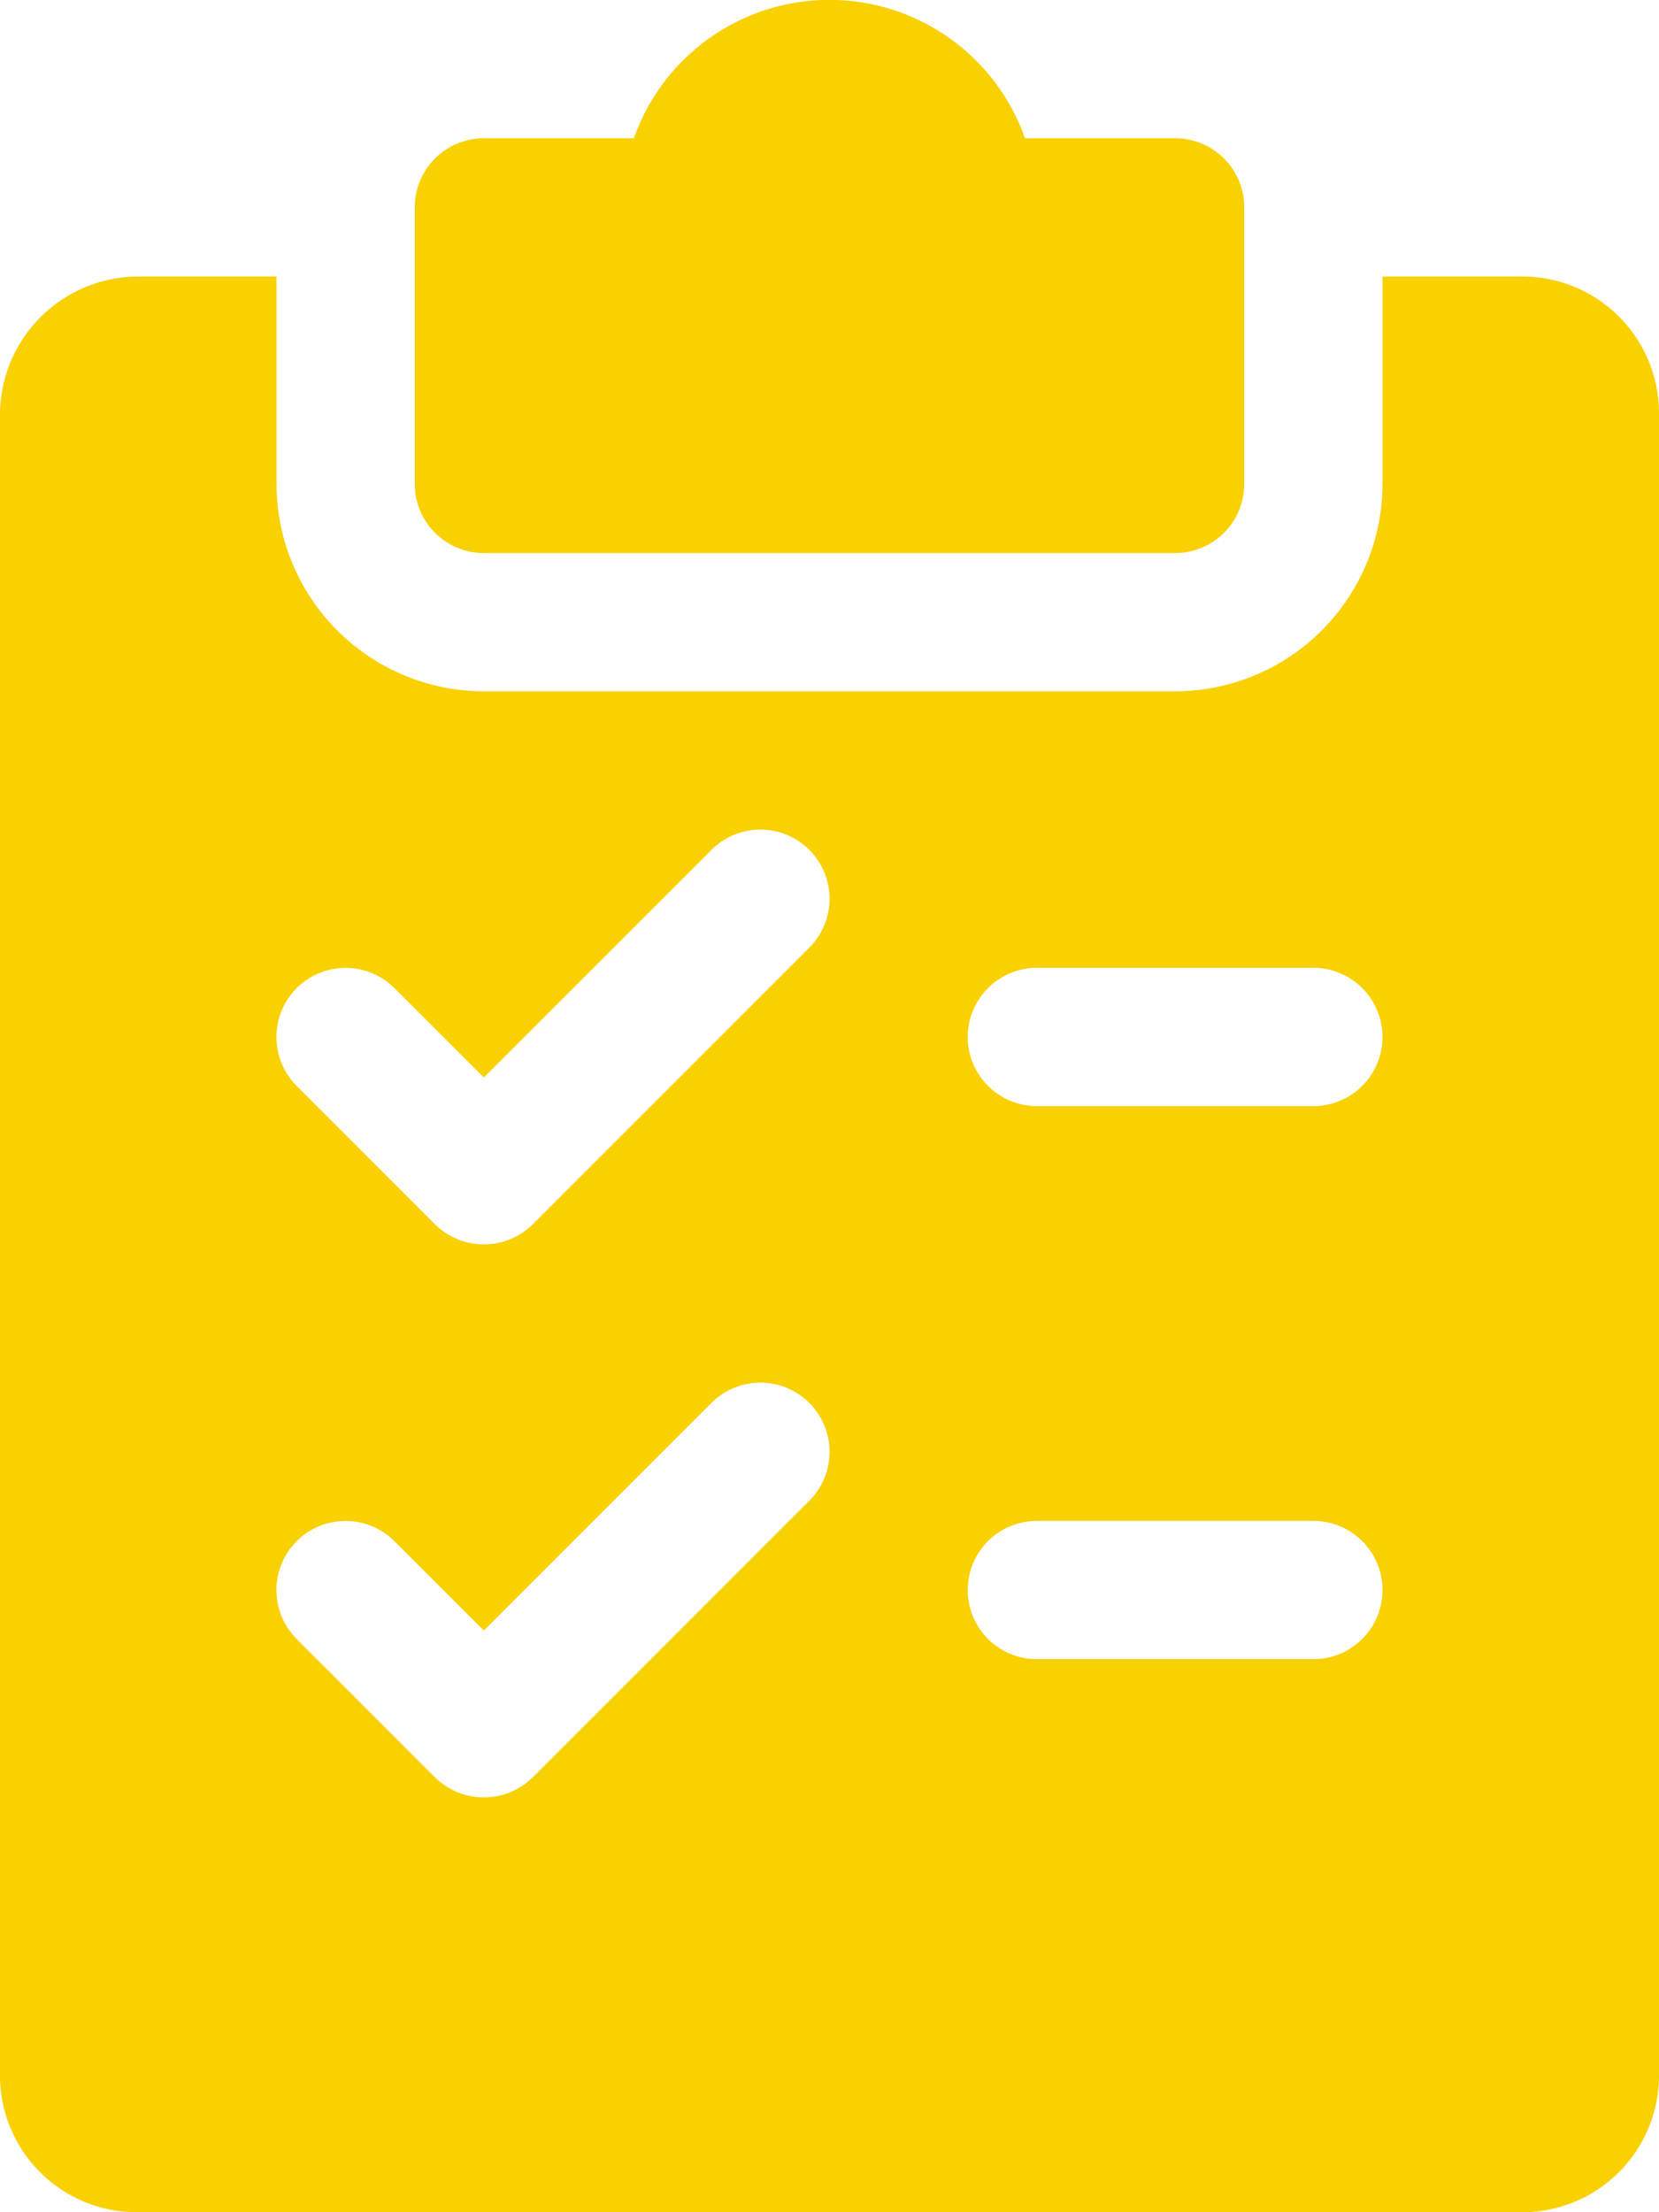
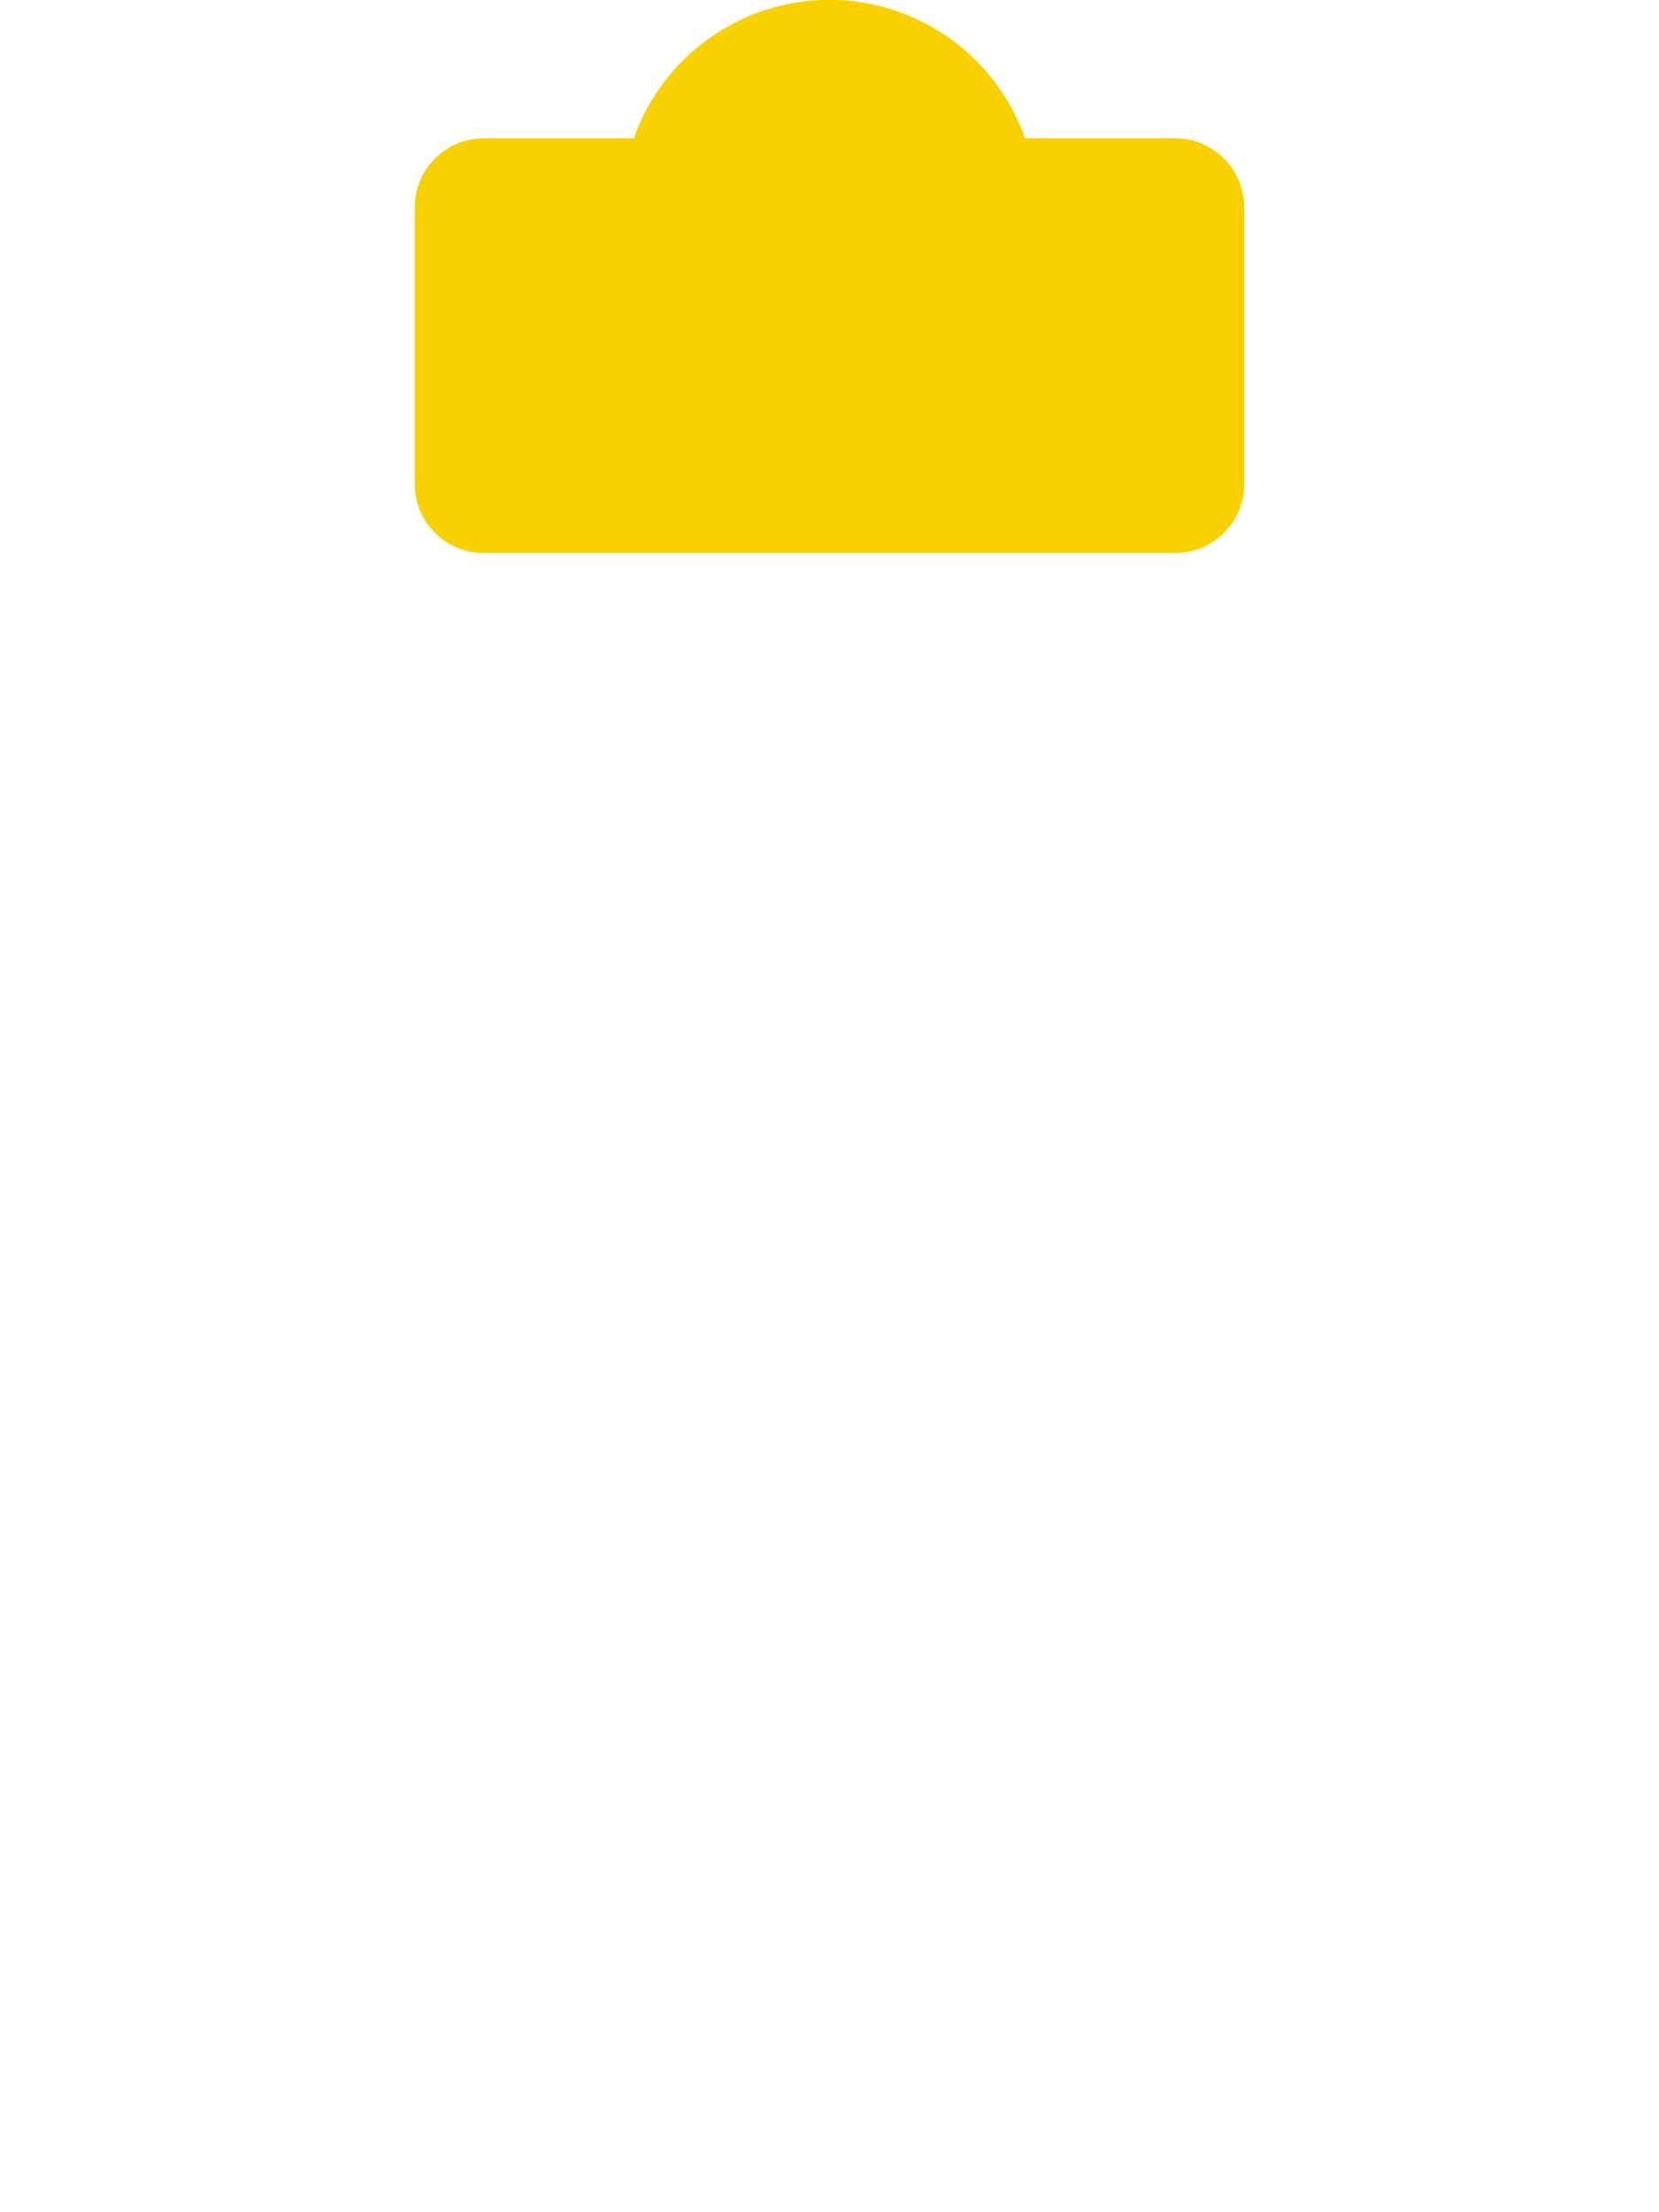
<svg xmlns="http://www.w3.org/2000/svg" id="Capa_1" data-name="Capa 1" viewBox="0 0 384 512">
  <path d="M336,32H301.25a48,48,0,0,0-90.53,0H176a16,16,0,0,0-16,16v64a16,16,0,0,0,16,16H336a16,16,0,0,0,16-16V48A16,16,0,0,0,336,32Z" transform="translate(-64)" style="fill:#f9d000" />
-   <path d="M416,64H384v48a48.06,48.06,0,0,1-48,48H176a48.06,48.06,0,0,1-48-48V64H96A32.06,32.06,0,0,0,64,96V480a31.65,31.65,0,0,0,32,32H416a31.65,31.65,0,0,0,32-32V96A31.65,31.65,0,0,0,416,64ZM251.33,347.33l-64,64a16.08,16.08,0,0,1-22.66,0l-32-32A16,16,0,0,1,155.3,356.7L176,377.38l52.67-52.68a16,16,0,0,1,22.66,22.63Zm0-128-64,64a16.08,16.08,0,0,1-22.66,0l-32-32A16,16,0,0,1,155.3,228.7L176,249.38l52.67-52.68a16,16,0,0,1,22.66,22.63ZM368,384H304a16,16,0,0,1,0-32h64a16,16,0,0,1,0,32Zm0-128H304a16,16,0,0,1,0-32h64a16,16,0,0,1,0,32Z" transform="translate(-64)" style="fill:#f9d000" />
</svg>